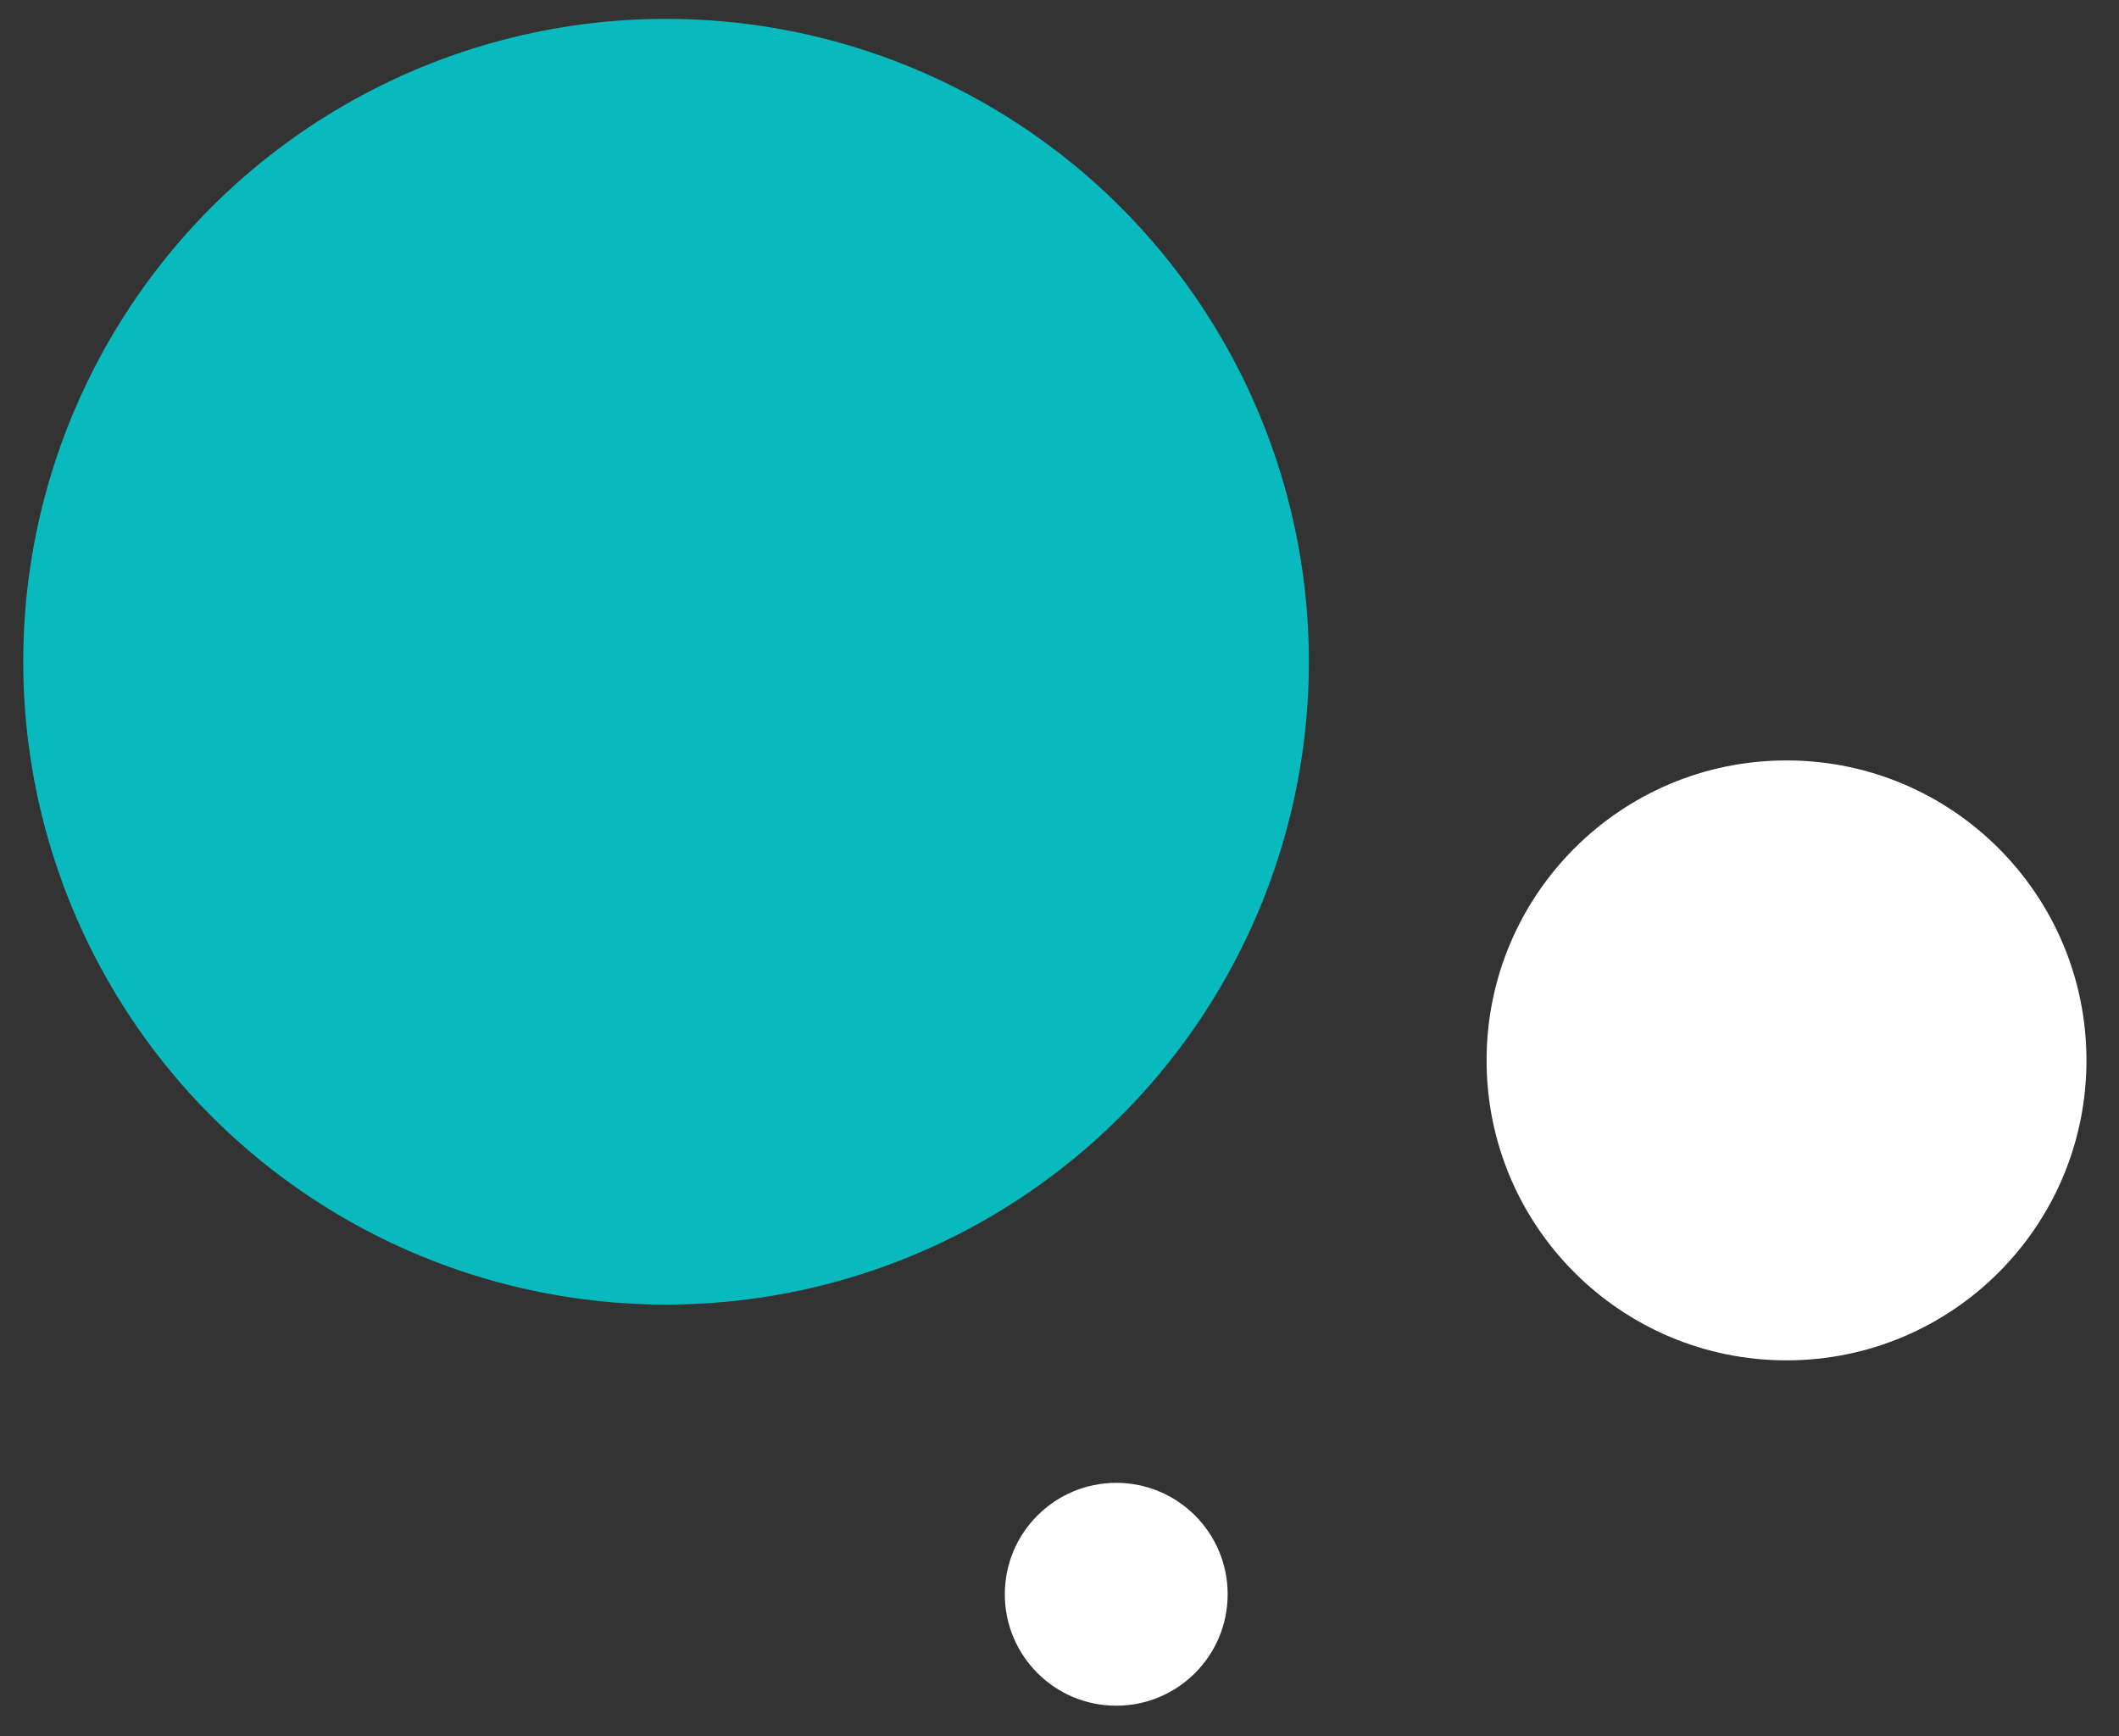
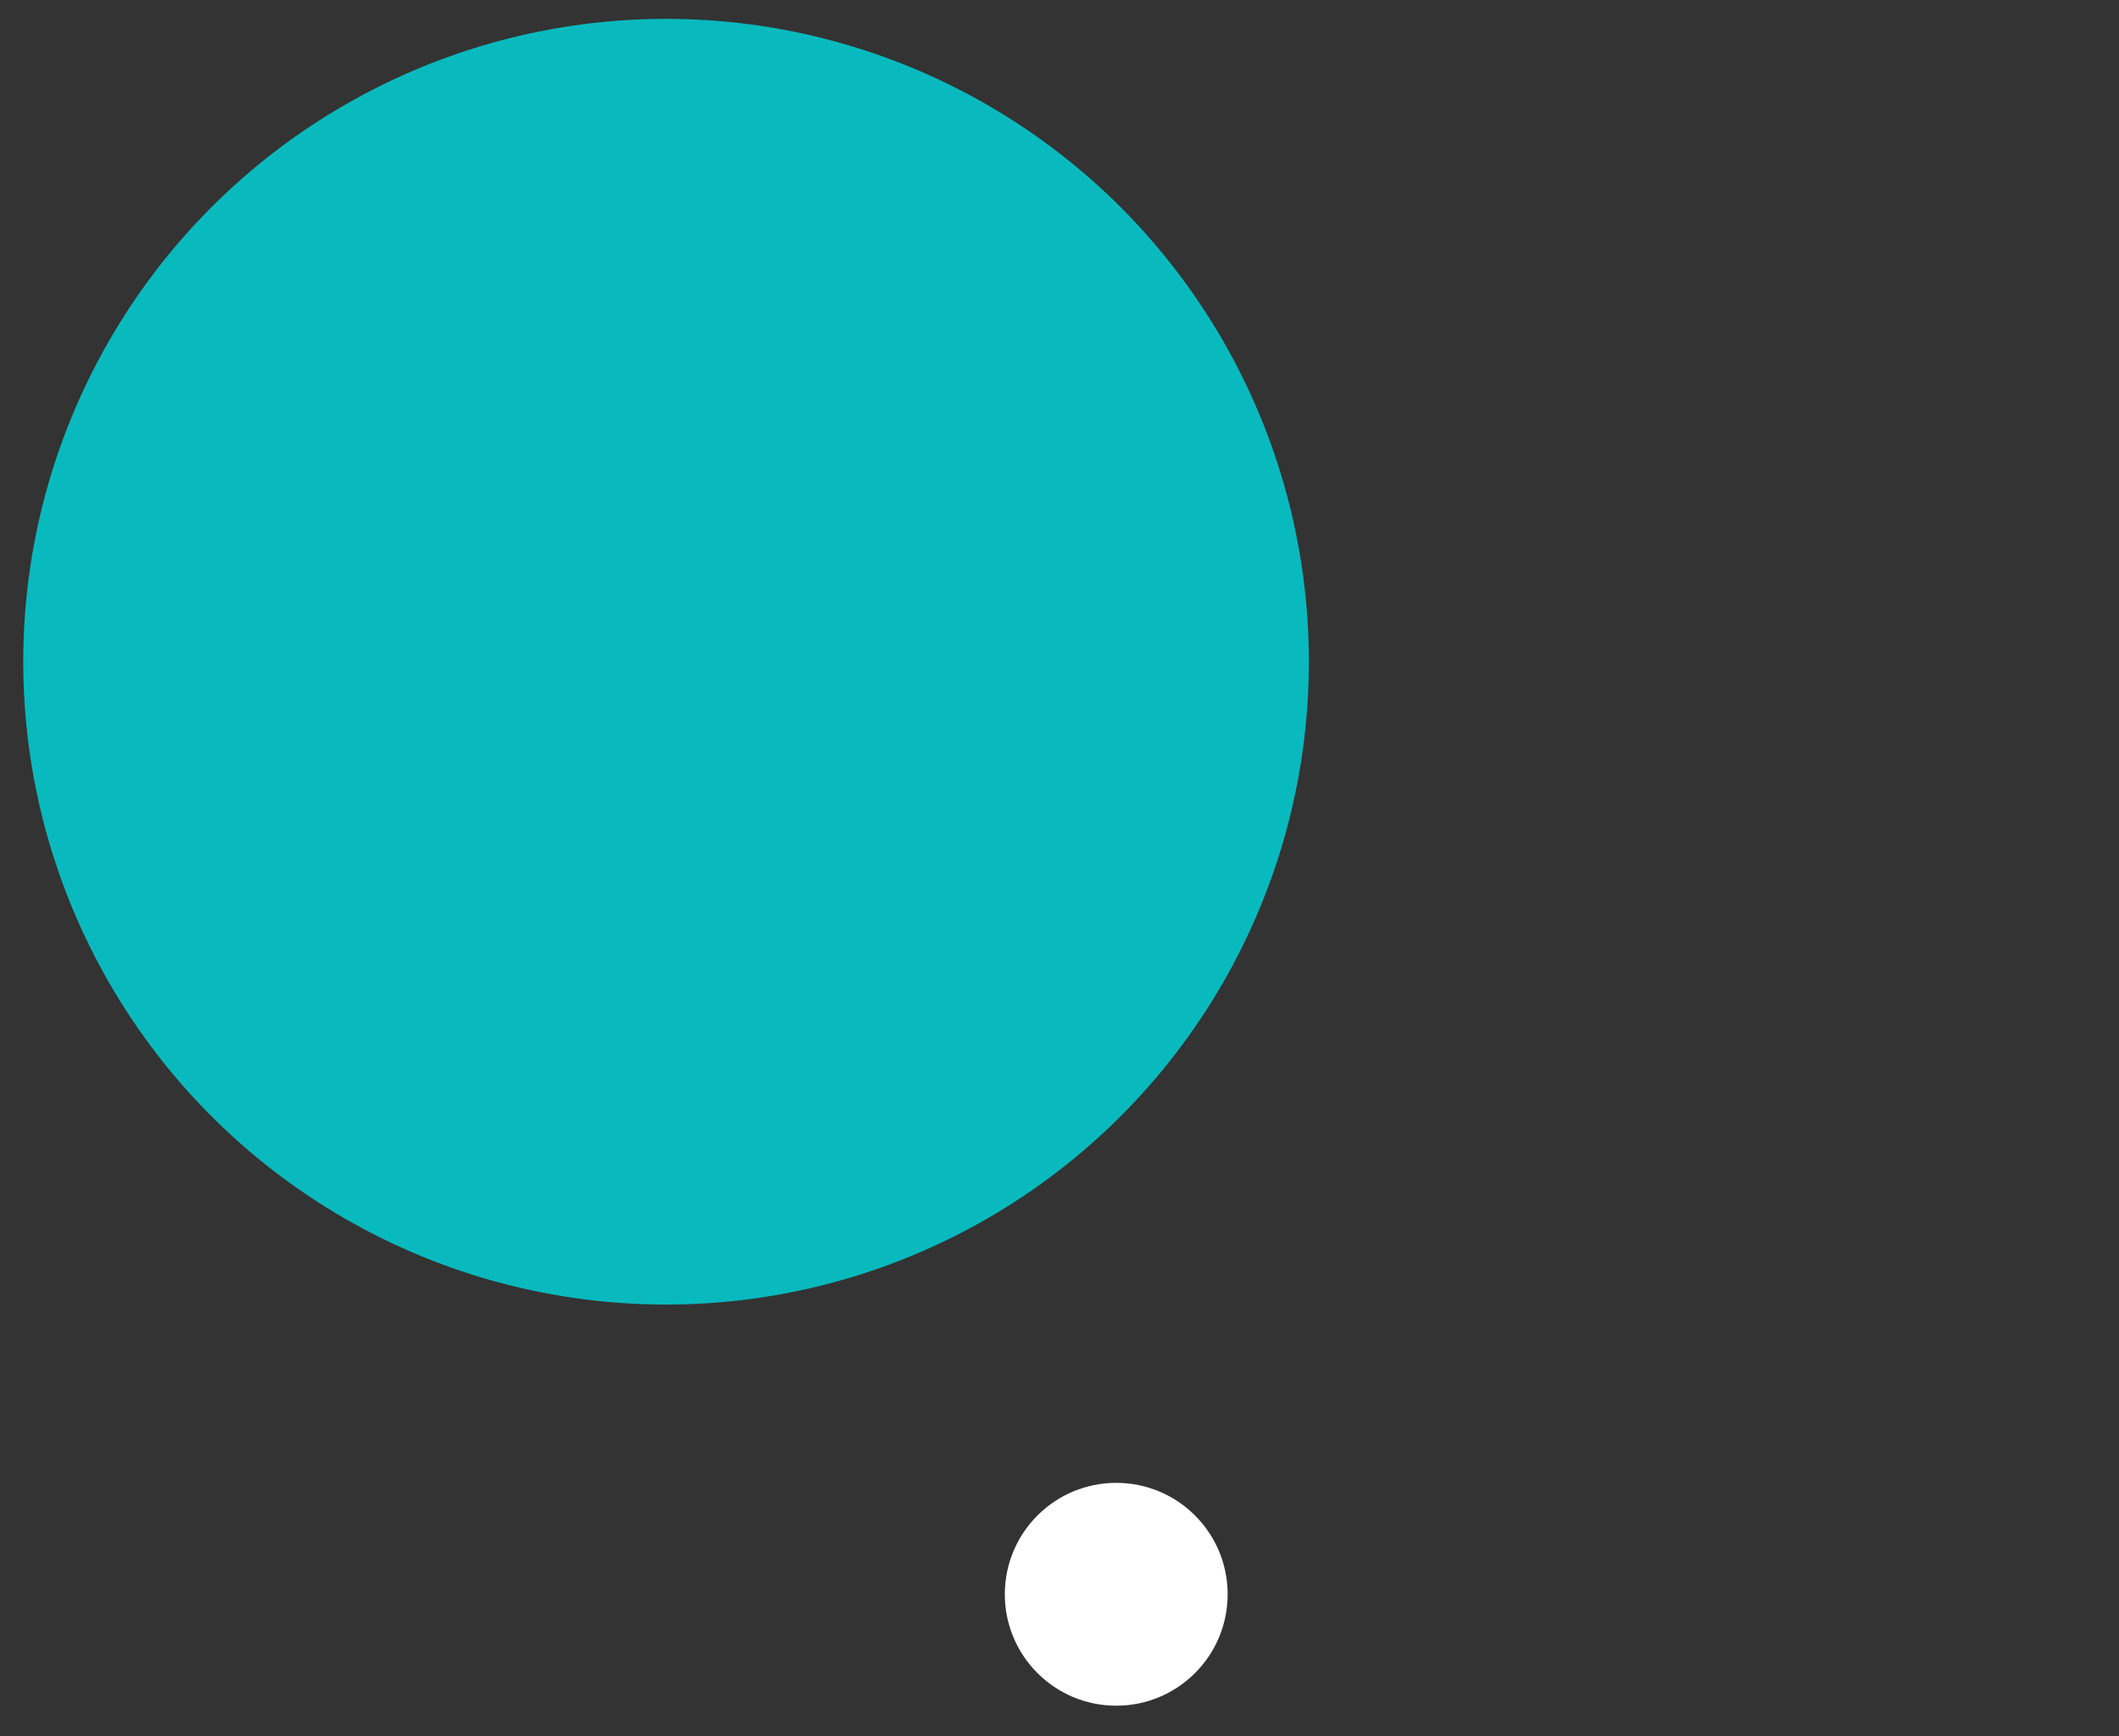
<svg xmlns="http://www.w3.org/2000/svg" id="Calque_1" data-name="Calque 1" viewBox="0 0 155 127">
  <rect x="0" y="0" width="155" height="127" fill="#333333" stroke="none" />
  <defs>
    <style>.cls-1{fill:#08BABE;}.cls-2{fill:#fff;}</style>
  </defs>
  <title>slider-bubbles</title>
  <circle id="Ellipse_313" data-name="Ellipse 313" class="cls-1" cx="48.72" cy="48.4" r="47.02" />
  <circle id="Ellipse_314" data-name="Ellipse 314" class="cls-2" cx="81.65" cy="116.61" r="8.15" />
-   <circle id="Ellipse_315" data-name="Ellipse 315" class="cls-2" cx="130.68" cy="77.56" r="21.94" />
</svg>